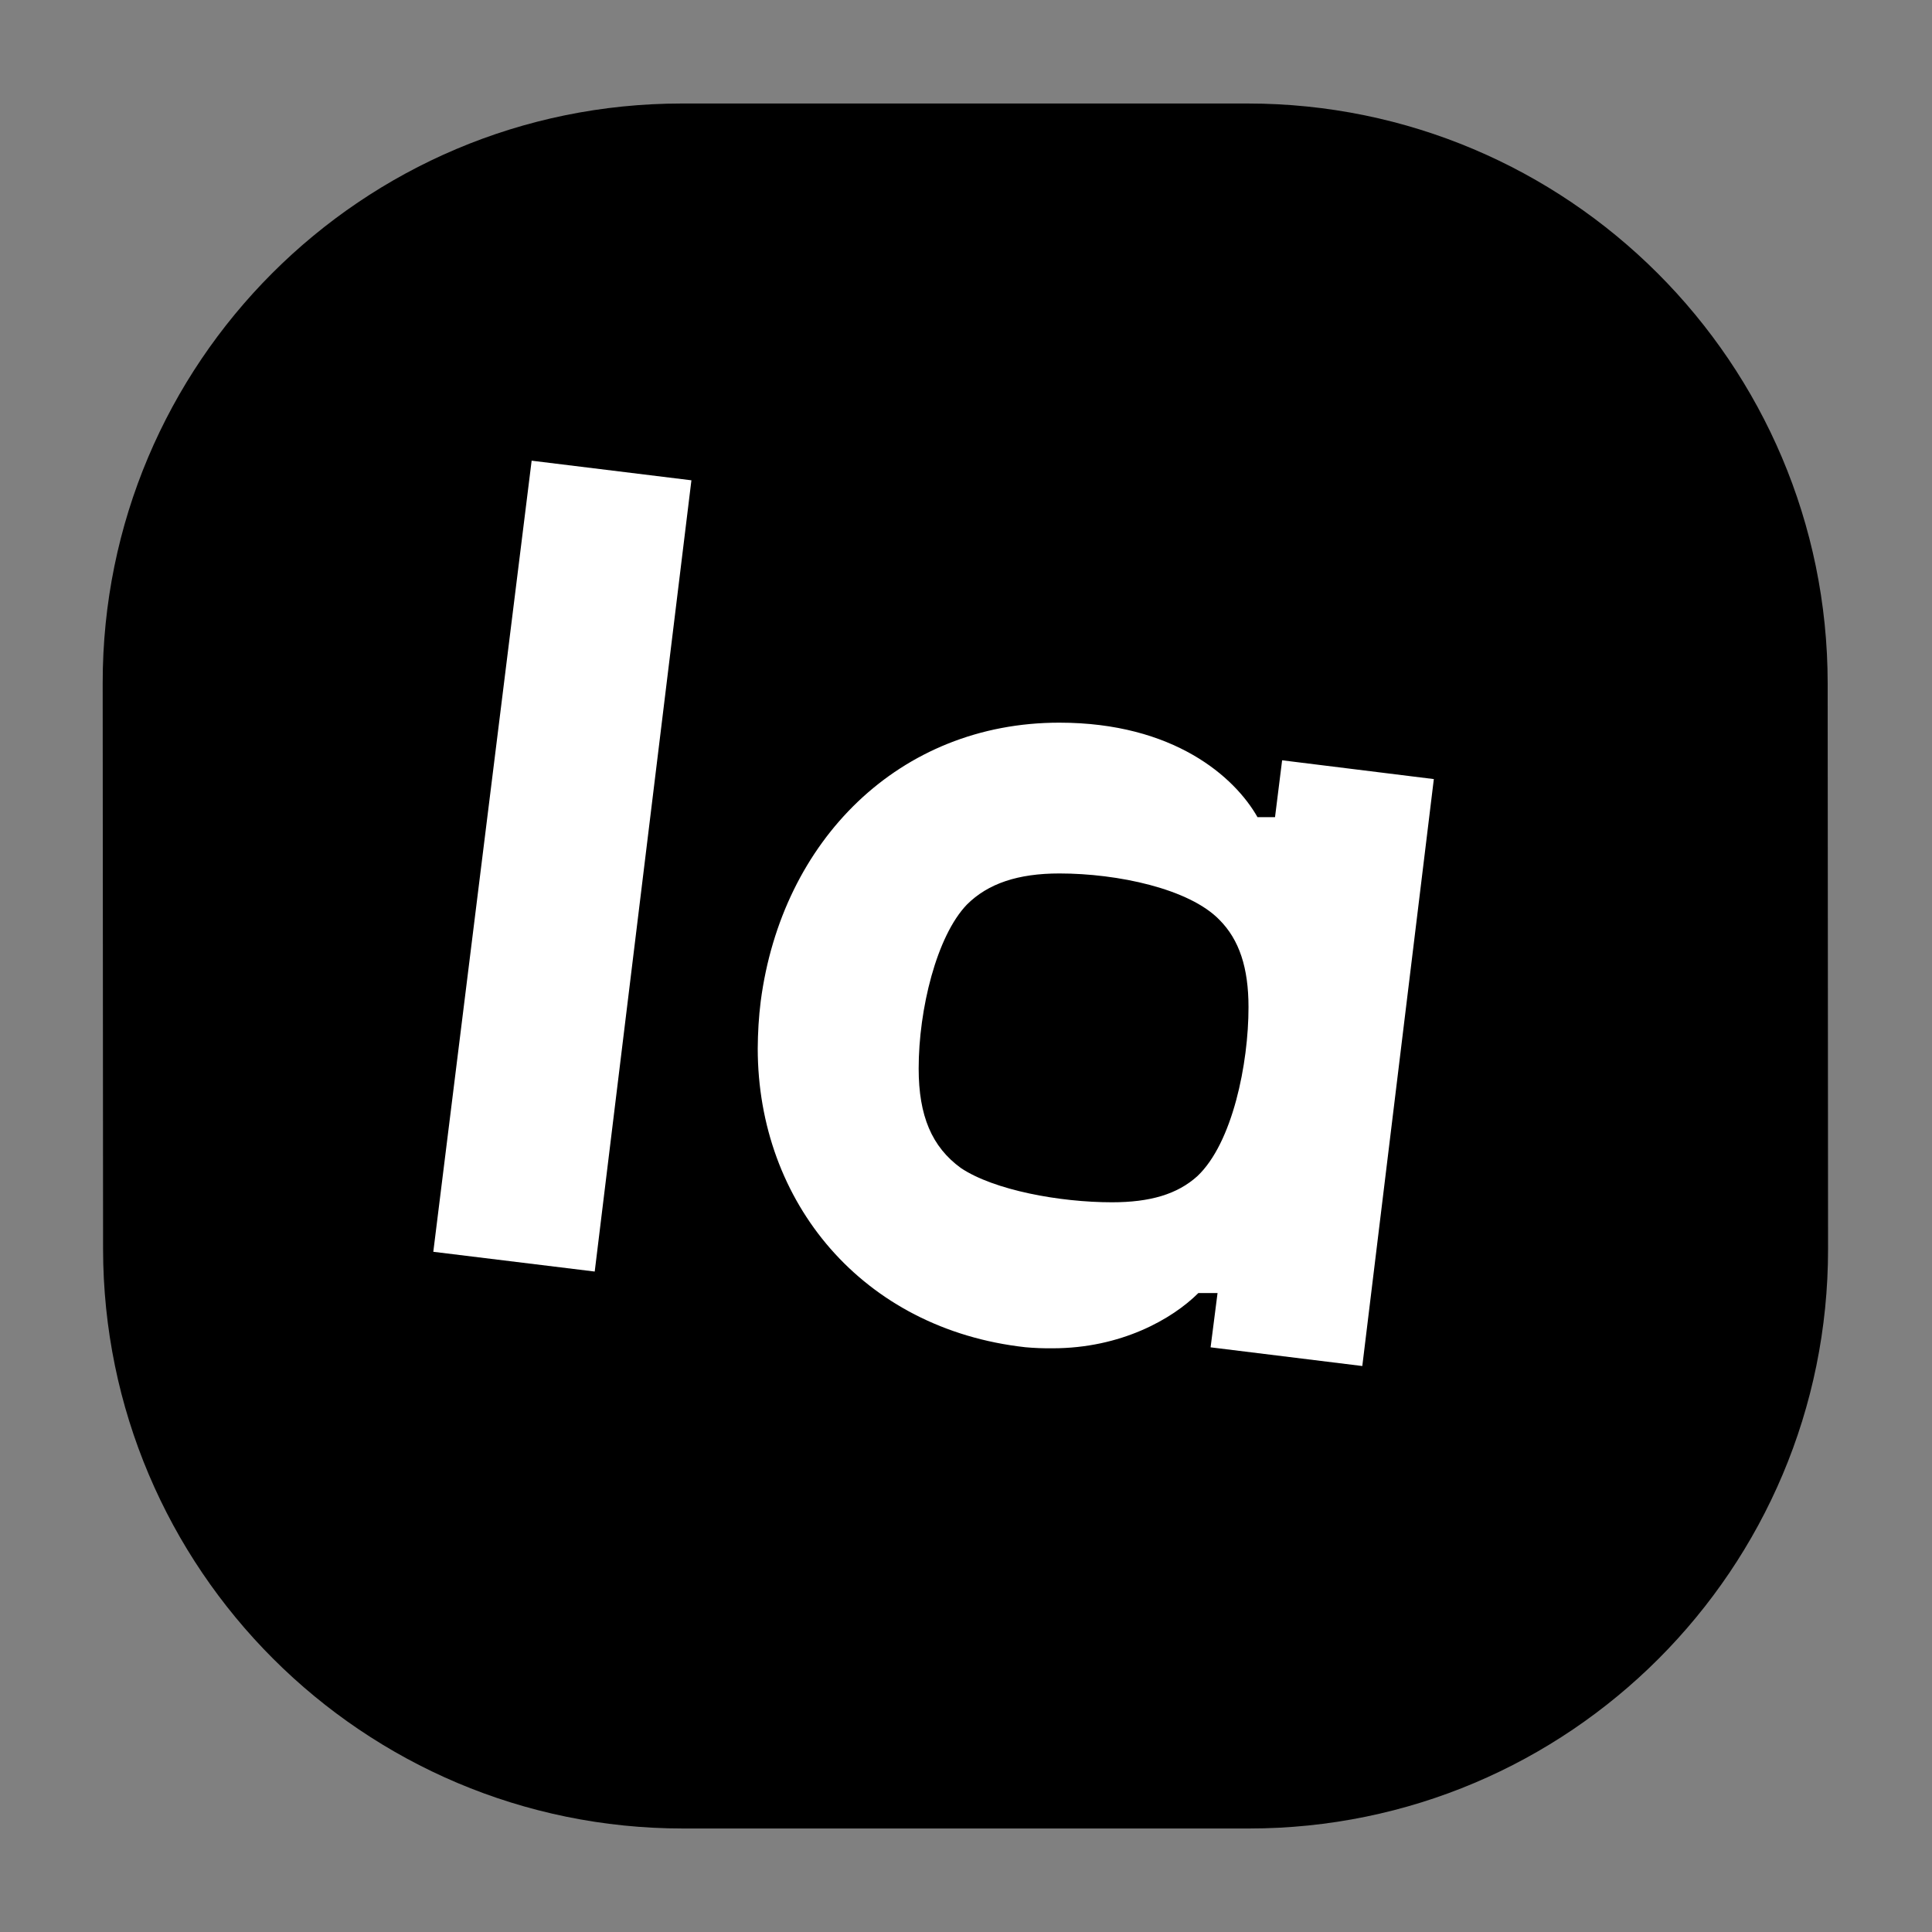
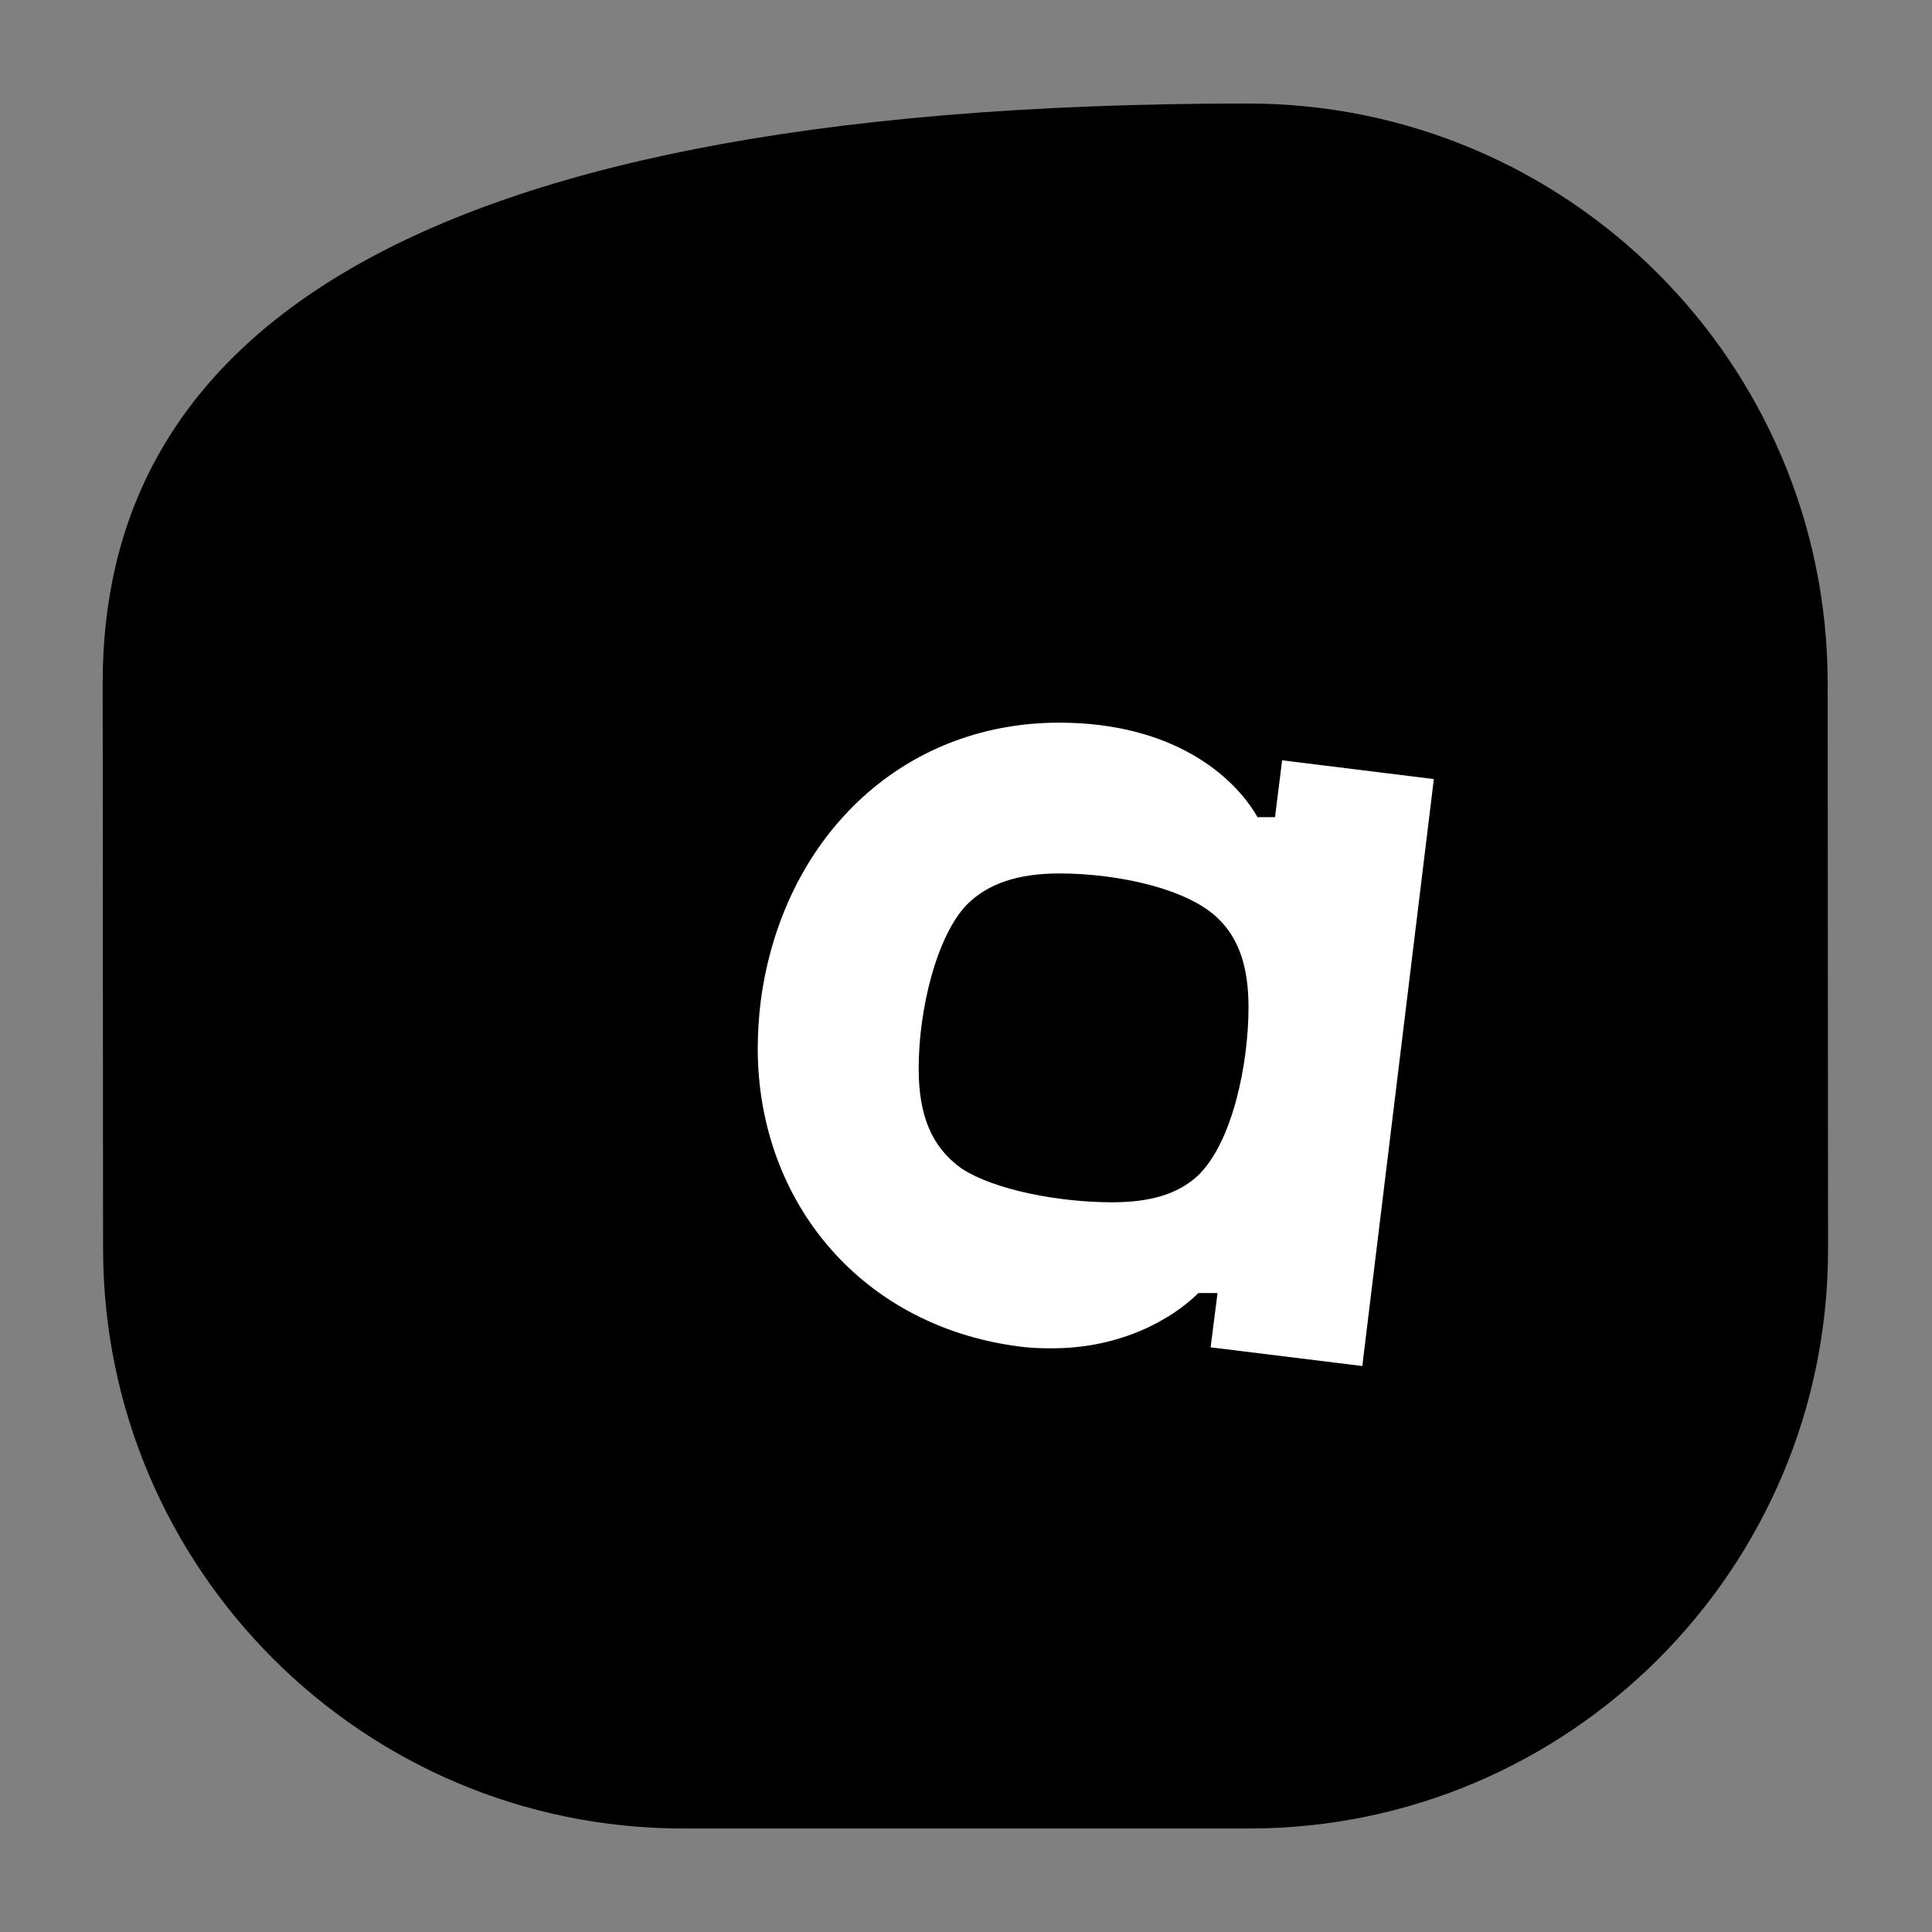
<svg xmlns="http://www.w3.org/2000/svg" width="40" height="40" viewBox="0 0 40 40" fill="none">
  <rect x="0" y="0" width="40" height="40" fill="#808080" stroke="none" />
-   <path d="M25.831 2.143H14.117C7.49 2.143 2.121 7.515 2.126 14.143L2.134 25.857C2.139 32.484 7.515 37.857 14.143 37.857H25.857C32.484 37.857 37.853 32.484 37.848 25.857L37.84 14.143C37.835 7.515 32.459 2.143 25.831 2.143Z" fill="black" />
+   <path d="M25.831 2.143C7.49 2.143 2.121 7.515 2.126 14.143L2.134 25.857C2.139 32.484 7.515 37.857 14.143 37.857H25.857C32.484 37.857 37.853 32.484 37.848 25.857L37.84 14.143C37.835 7.515 32.459 2.143 25.831 2.143Z" fill="black" />
  <path d="M26.545 15.741L26.398 16.918H26.035C25.563 16.086 24.303 14.962 21.931 14.962C18.62 14.962 16.187 17.399 15.75 20.729C15.709 21.053 15.69 21.382 15.688 21.708C15.69 24.892 17.856 27.518 21.229 27.893C21.415 27.91 21.604 27.917 21.792 27.915C23.209 27.915 24.27 27.31 24.811 26.771H25.208L25.064 27.895L28.205 28.282L29.686 16.13L26.545 15.741ZM24.79 24.351C24.375 24.726 23.811 24.892 23.021 24.892C21.94 24.892 20.581 24.641 19.896 24.184C19.292 23.746 19.02 23.101 19.02 22.124C19.019 20.896 19.392 19.38 20.018 18.729C20.456 18.291 21.079 18.084 21.933 18.084C23.142 18.084 24.619 18.4 25.244 19.041C25.66 19.457 25.849 20.04 25.849 20.852C25.85 22.02 25.518 23.664 24.79 24.351Z" fill="white" />
-   <path d="M11.007 9.538L8.971 25.917L12.313 26.326L14.315 9.944L11.007 9.538Z" fill="white" />
</svg>